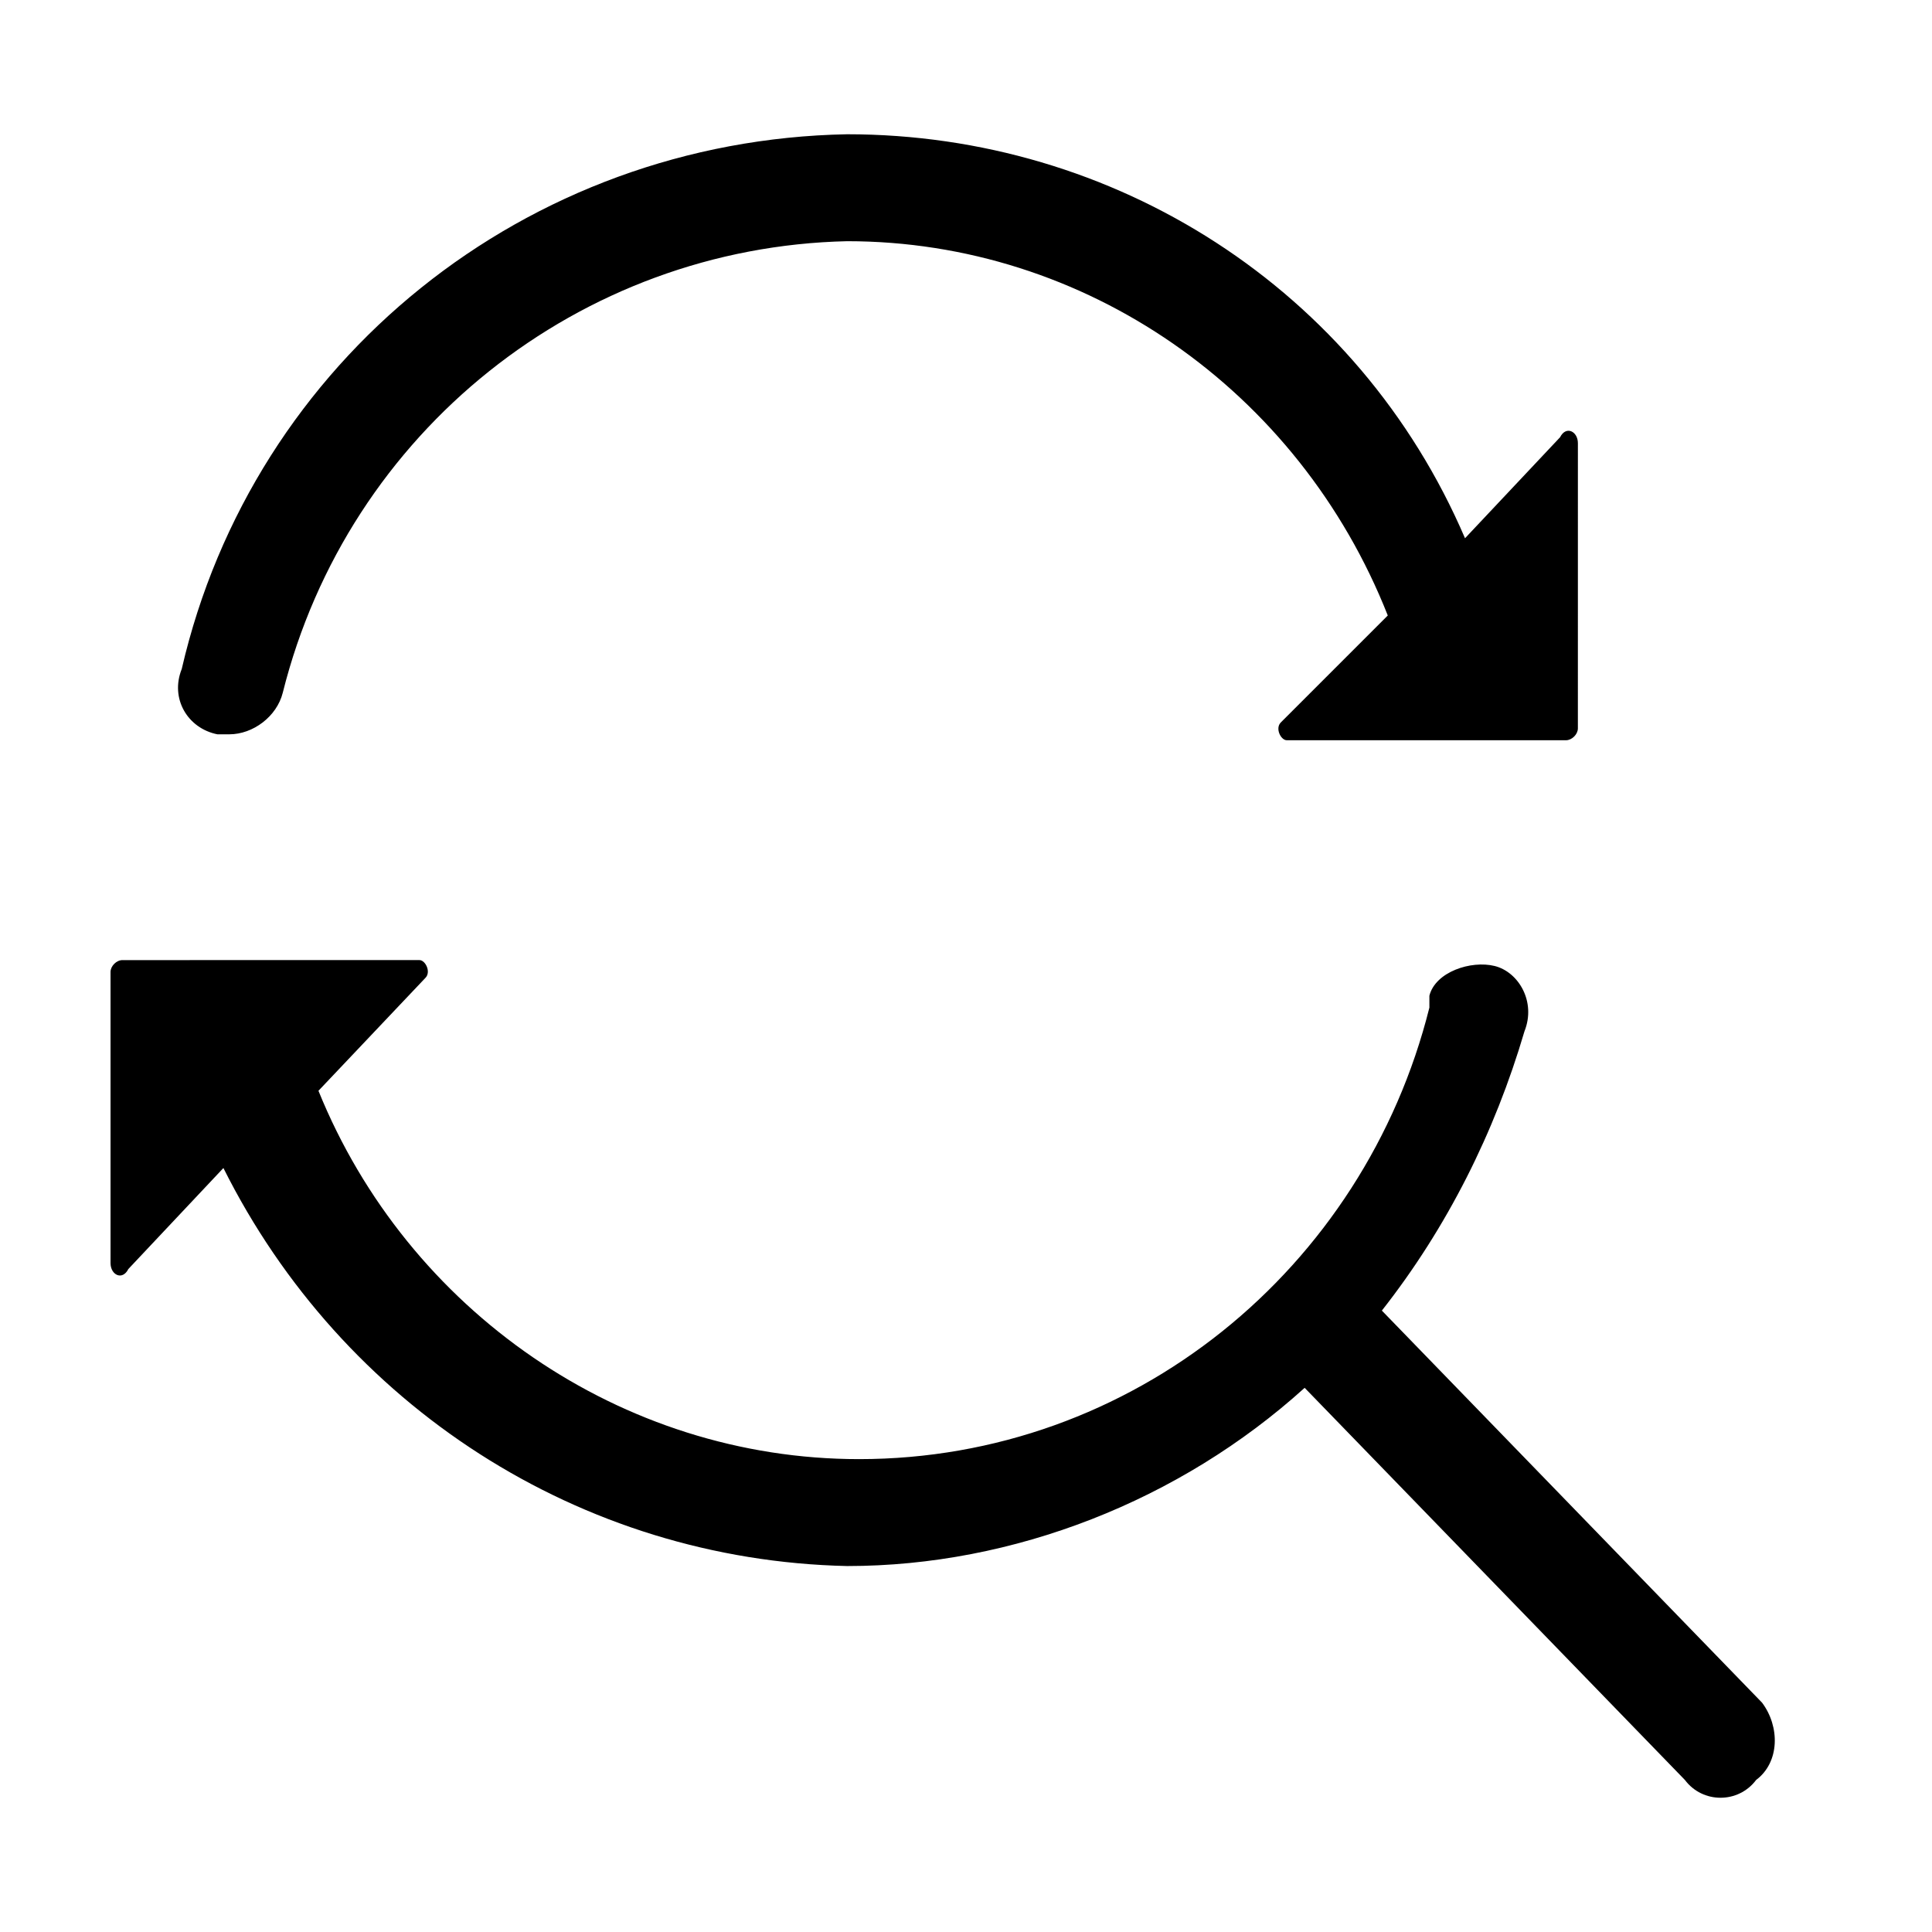
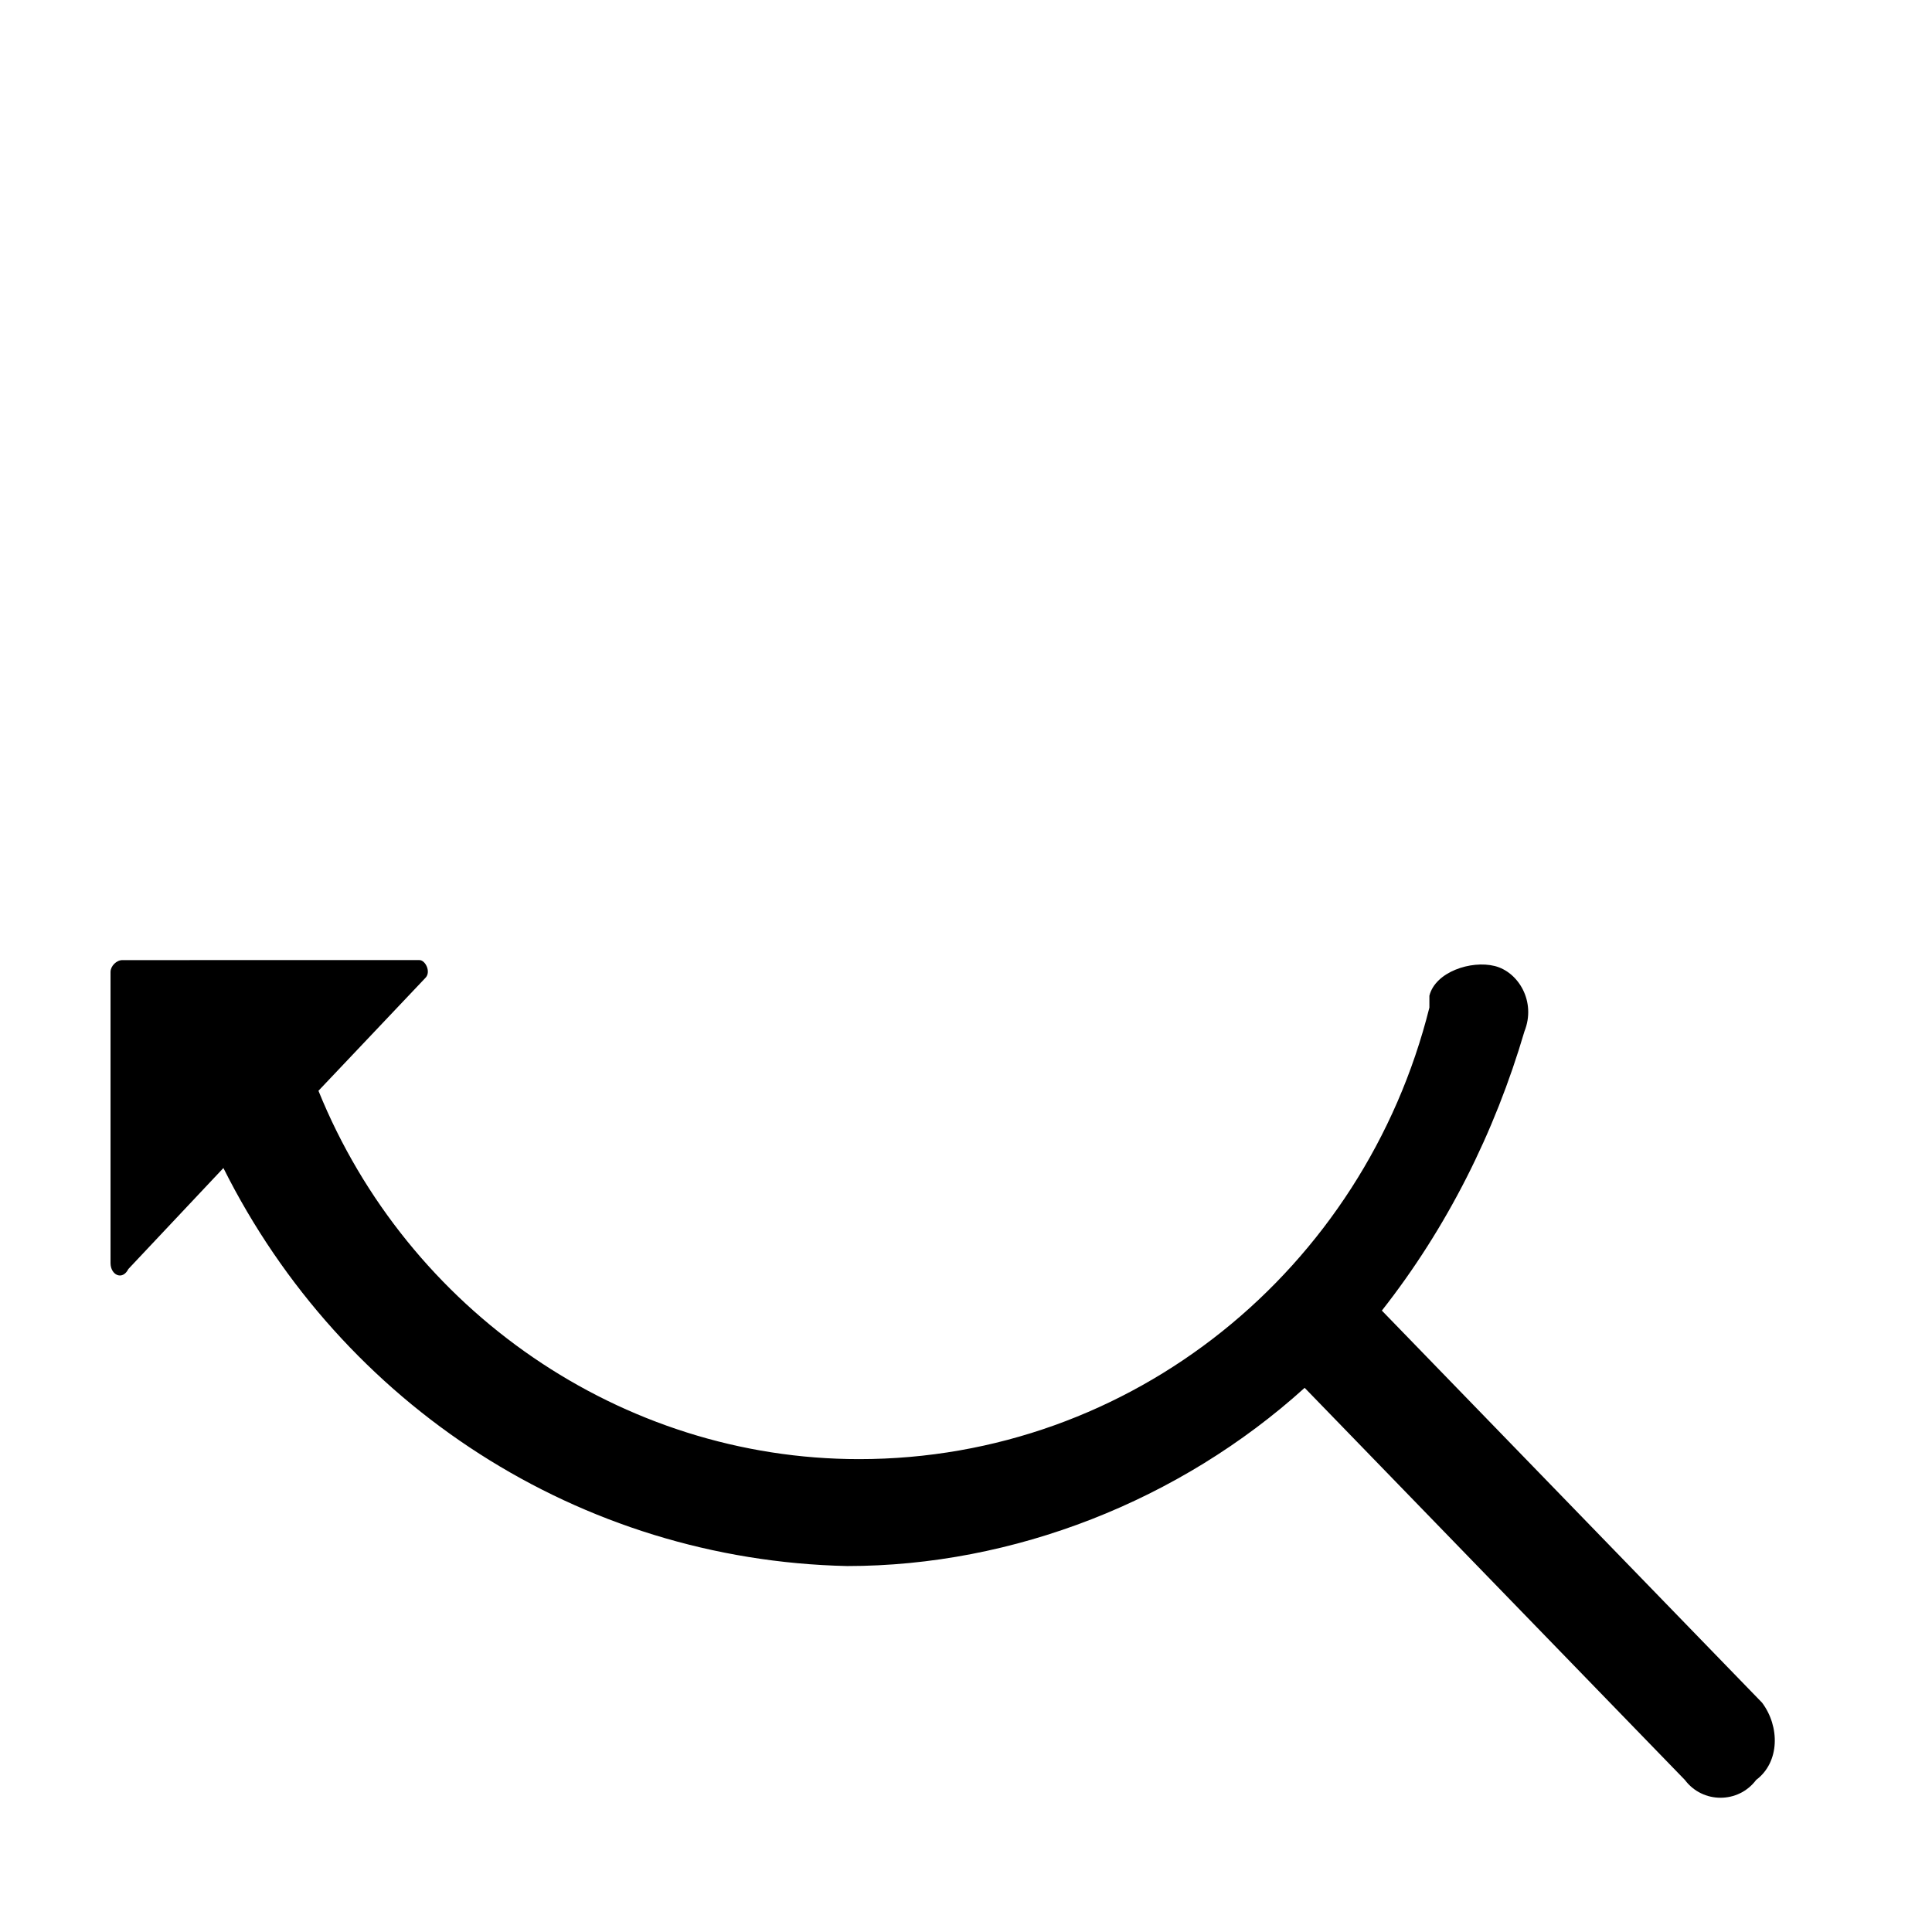
<svg xmlns="http://www.w3.org/2000/svg" fill="#000000" width="800px" height="800px" version="1.1" viewBox="144 144 512 512">
  <g>
-     <path d="m201.62 338.6h3.148c6.297 0 12.594-4.723 14.168-11.02 17.32-69.277 78.723-118.08 149.57-119.66 62.977 0 119.66 39.359 143.27 99.188l-28.34 28.34c-1.574 1.574 0 4.723 1.574 4.723h73.996c1.574 0 3.148-1.574 3.148-3.148l0.004-75.574c0-3.148-3.148-4.723-4.723-1.574l-25.191 26.766c-28.34-66.125-92.891-107.06-163.74-107.06-85.02 1.574-157.44 59.828-176.34 141.7-3.148 7.871 1.574 15.746 9.449 17.32z" />
    <path d="m610.97 595.23-100.76-103.91c17.32-22.043 29.914-47.23 37.785-73.996 3.148-7.871-1.574-15.742-7.871-17.32-6.297-1.574-15.742 1.574-17.32 7.871v3.148c-17.32 69.273-78.719 119.66-151.14 119.66-62.977 0-119.66-39.359-143.27-97.613l28.34-29.914c1.574-1.574 0-4.723-1.574-4.723l-78.719 0.004c-1.574 0-3.148 1.574-3.148 3.148v77.145c0 3.148 3.148 4.723 4.723 1.574l25.191-26.766c31.488 62.977 94.465 103.91 165.31 105.48 44.082 0 88.168-17.32 121.23-47.23l100.76 103.91c4.723 6.297 14.168 6.297 18.895 0 6.293-4.723 6.293-14.168 1.57-20.465z" />
  </g>
</svg>